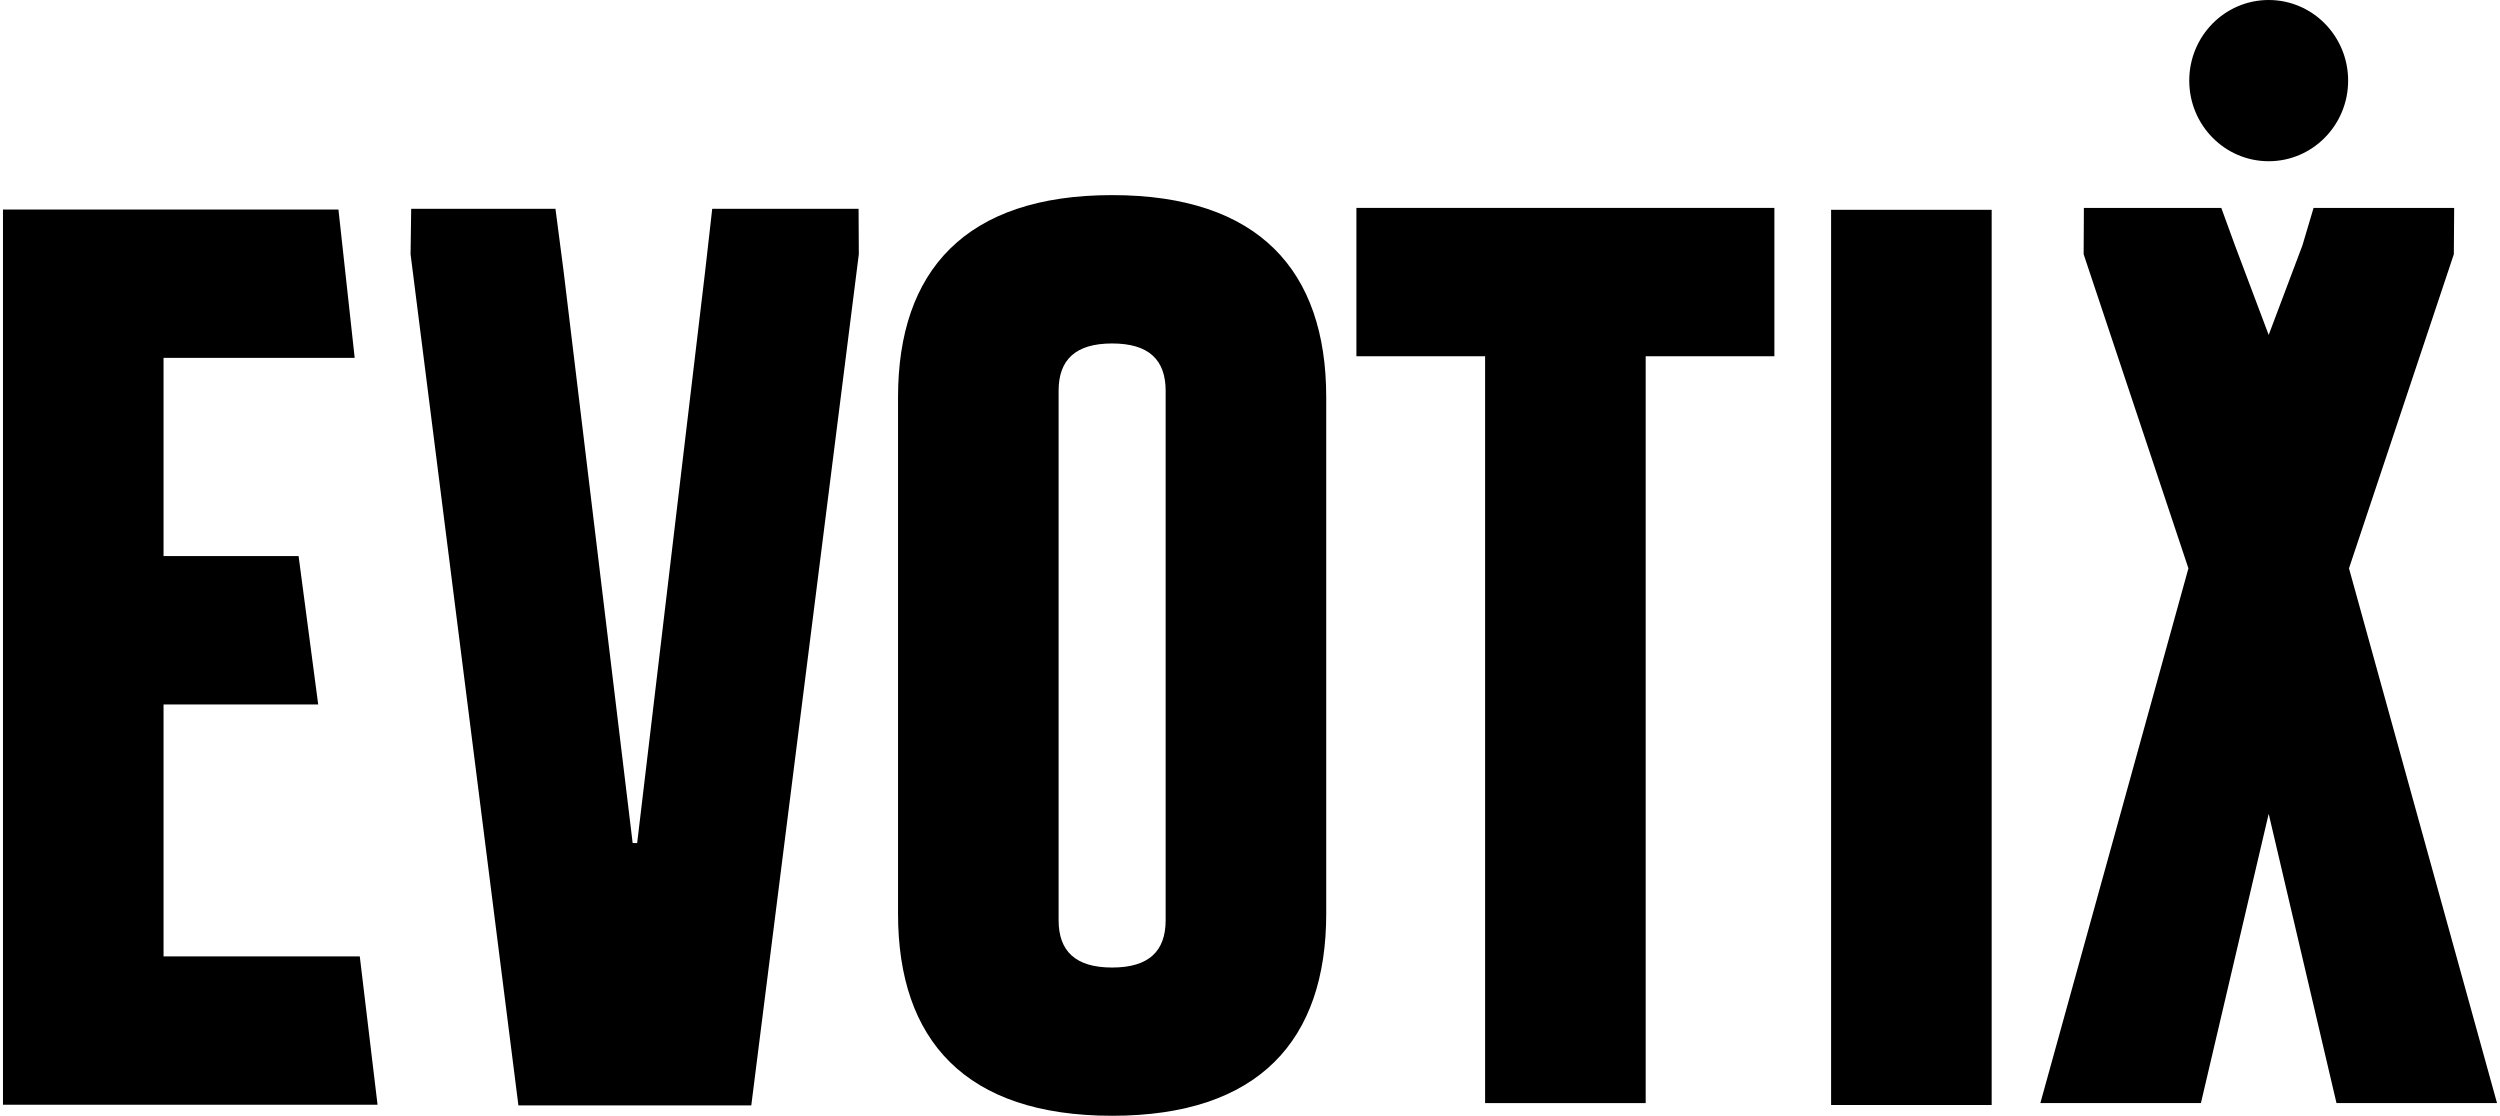
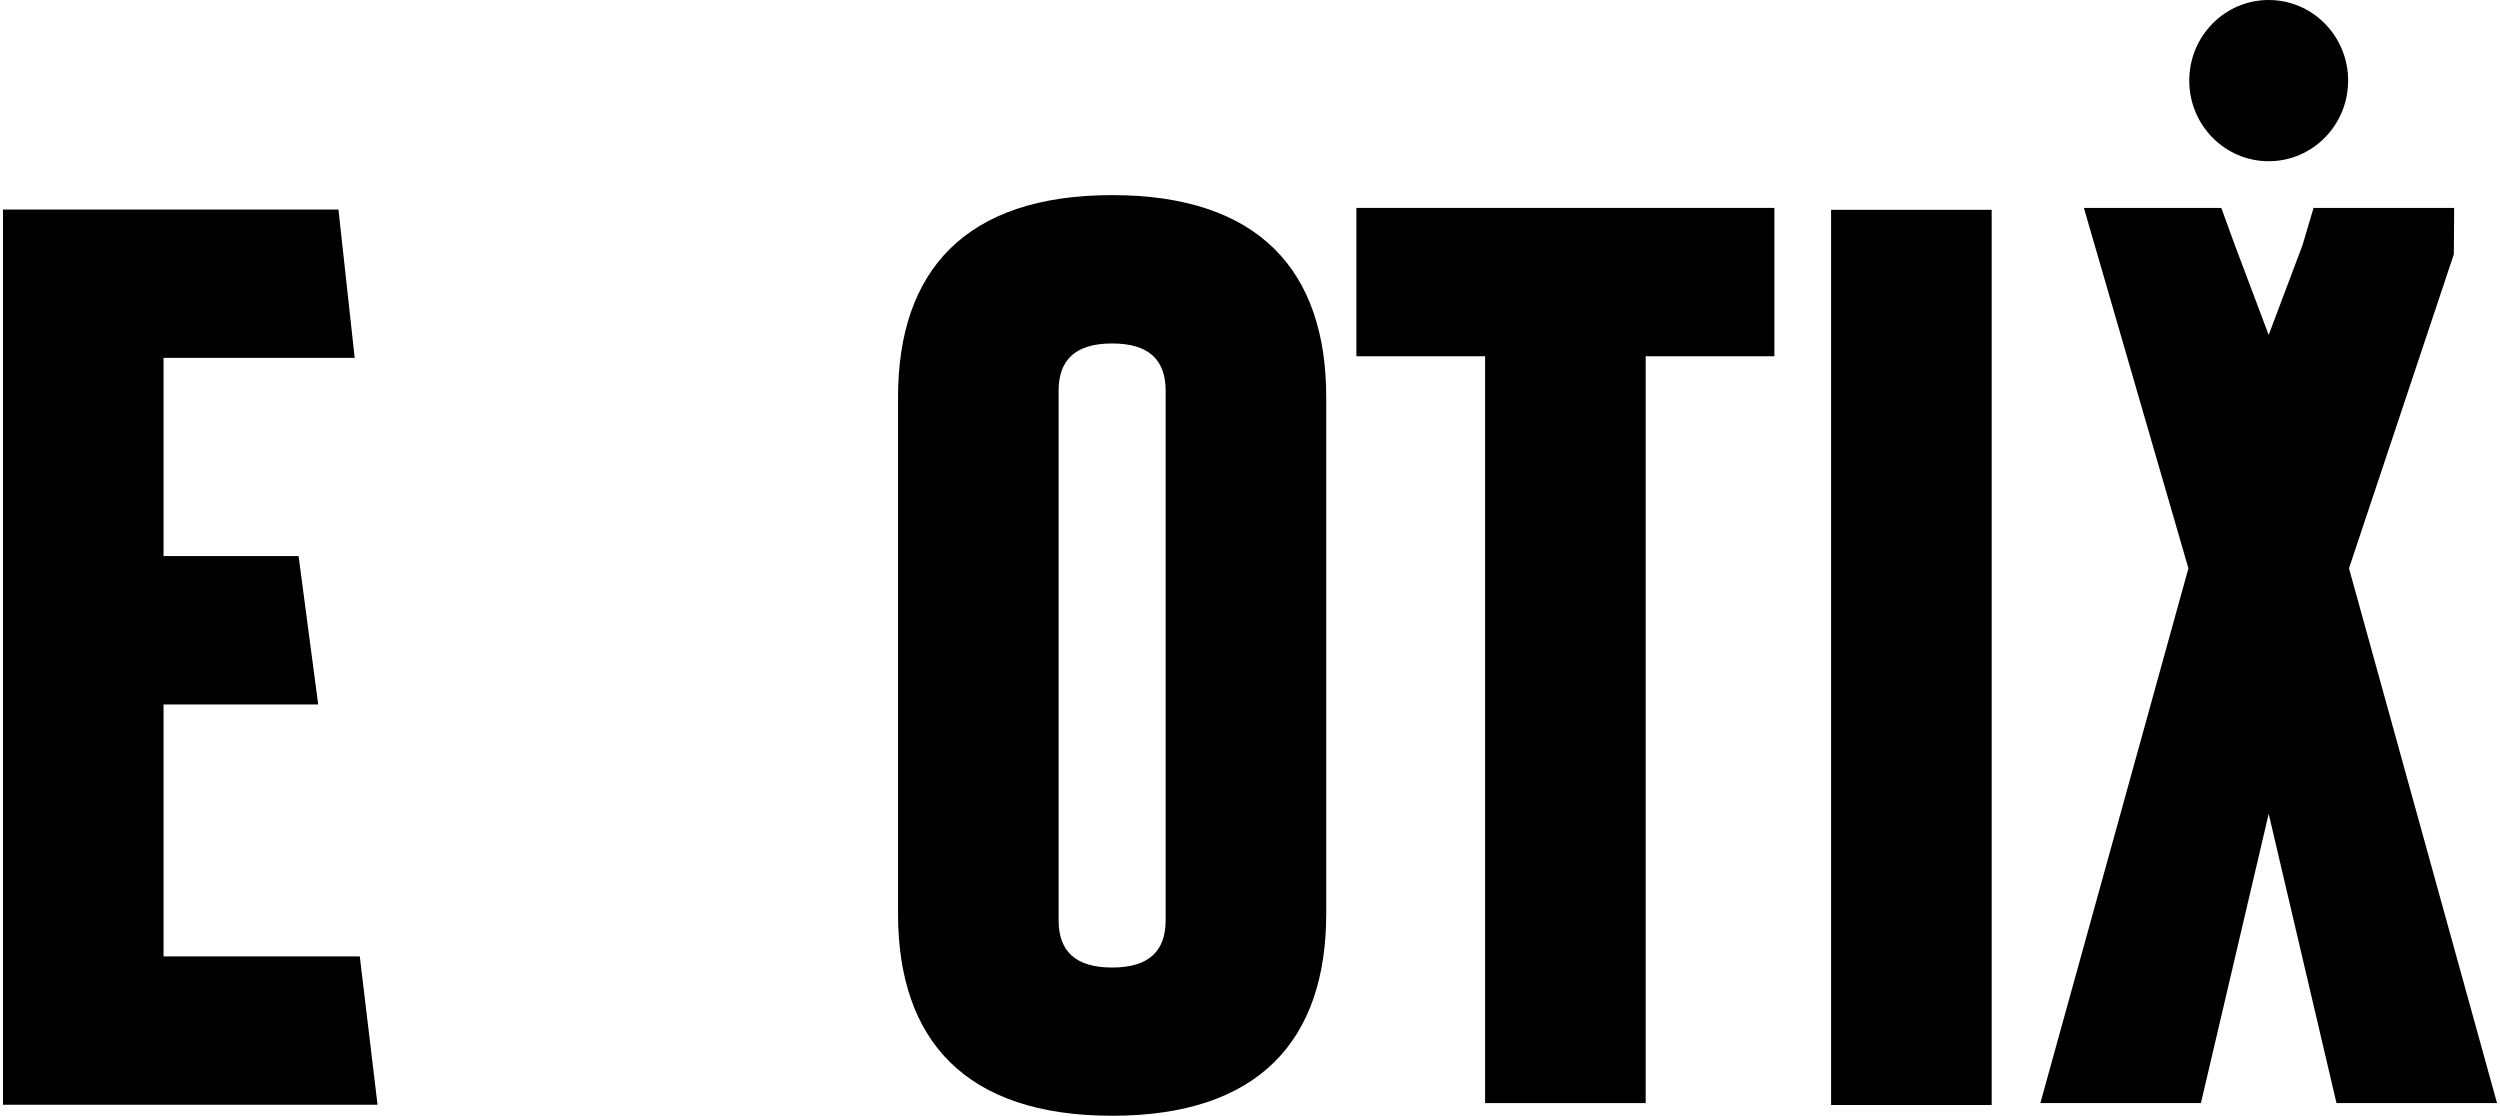
<svg xmlns="http://www.w3.org/2000/svg" width="280" height="125" viewBox="0 0 280 125" fill="none">
  <g clip-path="url(#clip0_1096_37)">
    <path d="M254.093 18.058C259.007 18.058 262.991 14.015 262.991 9.029C262.991 4.042 259.007 0 254.093 0C249.179 0 245.196 4.042 245.196 9.029C245.196 14.015 249.179 18.058 254.093 18.058Z" fill="black" />
    <path d="M223.067 23.499H205.083V123.76H223.067V23.499Z" fill="black" />
    <path d="M166.332 39.9H151.917V23.285H198.731V39.9H184.316V123.547H166.332V39.9Z" fill="black" />
    <path d="M124.559 21.853C108.147 21.853 100.58 30.303 100.58 44.483V102.335C100.58 116.515 108.129 124.966 124.559 124.966C140.988 124.966 148.537 116.515 148.537 102.335V44.483C148.541 30.303 140.975 21.853 124.559 21.853ZM130.553 103.065C130.553 106.508 128.697 108.364 124.559 108.364C120.421 108.364 118.564 106.501 118.564 103.065V43.767C118.564 40.324 120.421 38.468 124.559 38.468C128.697 38.468 130.553 40.327 130.553 43.767V103.065Z" fill="black" />
    <path d="M0.333 23.468H37.906L39.725 40.083H18.317V62.283H33.442L35.638 78.898H18.317V107.114H40.295L42.285 123.729H0.333V23.468Z" fill="black" />
-     <path d="M46.053 23.385L45.984 28.474L58.062 123.805H84.144L96.188 28.474L96.161 23.385H79.769L78.983 30.32L71.362 94.421H70.858L63.113 30.296L62.211 23.385H46.053Z" fill="black" />
-     <path d="M279.667 123.547L263.087 63.654L274.829 28.474L274.867 23.285H259.12L257.878 27.465L254.093 37.514L250.315 27.483L248.785 23.285H233.395L233.368 28.474L245.103 63.654L228.519 123.547H246.503L254.093 91.147L261.687 123.547H279.667Z" fill="black" />
+     <path d="M279.667 123.547L263.087 63.654L274.829 28.474L274.867 23.285H259.12L257.878 27.465L254.093 37.514L250.315 27.483L248.785 23.285H233.395L245.103 63.654L228.519 123.547H246.503L254.093 91.147L261.687 123.547H279.667Z" fill="black" />
  </g>
  <defs>
    <clipPath id="clip0_1096_37">
      <rect width="280" height="125" fill="white" />
    </clipPath>
  </defs>
</svg>